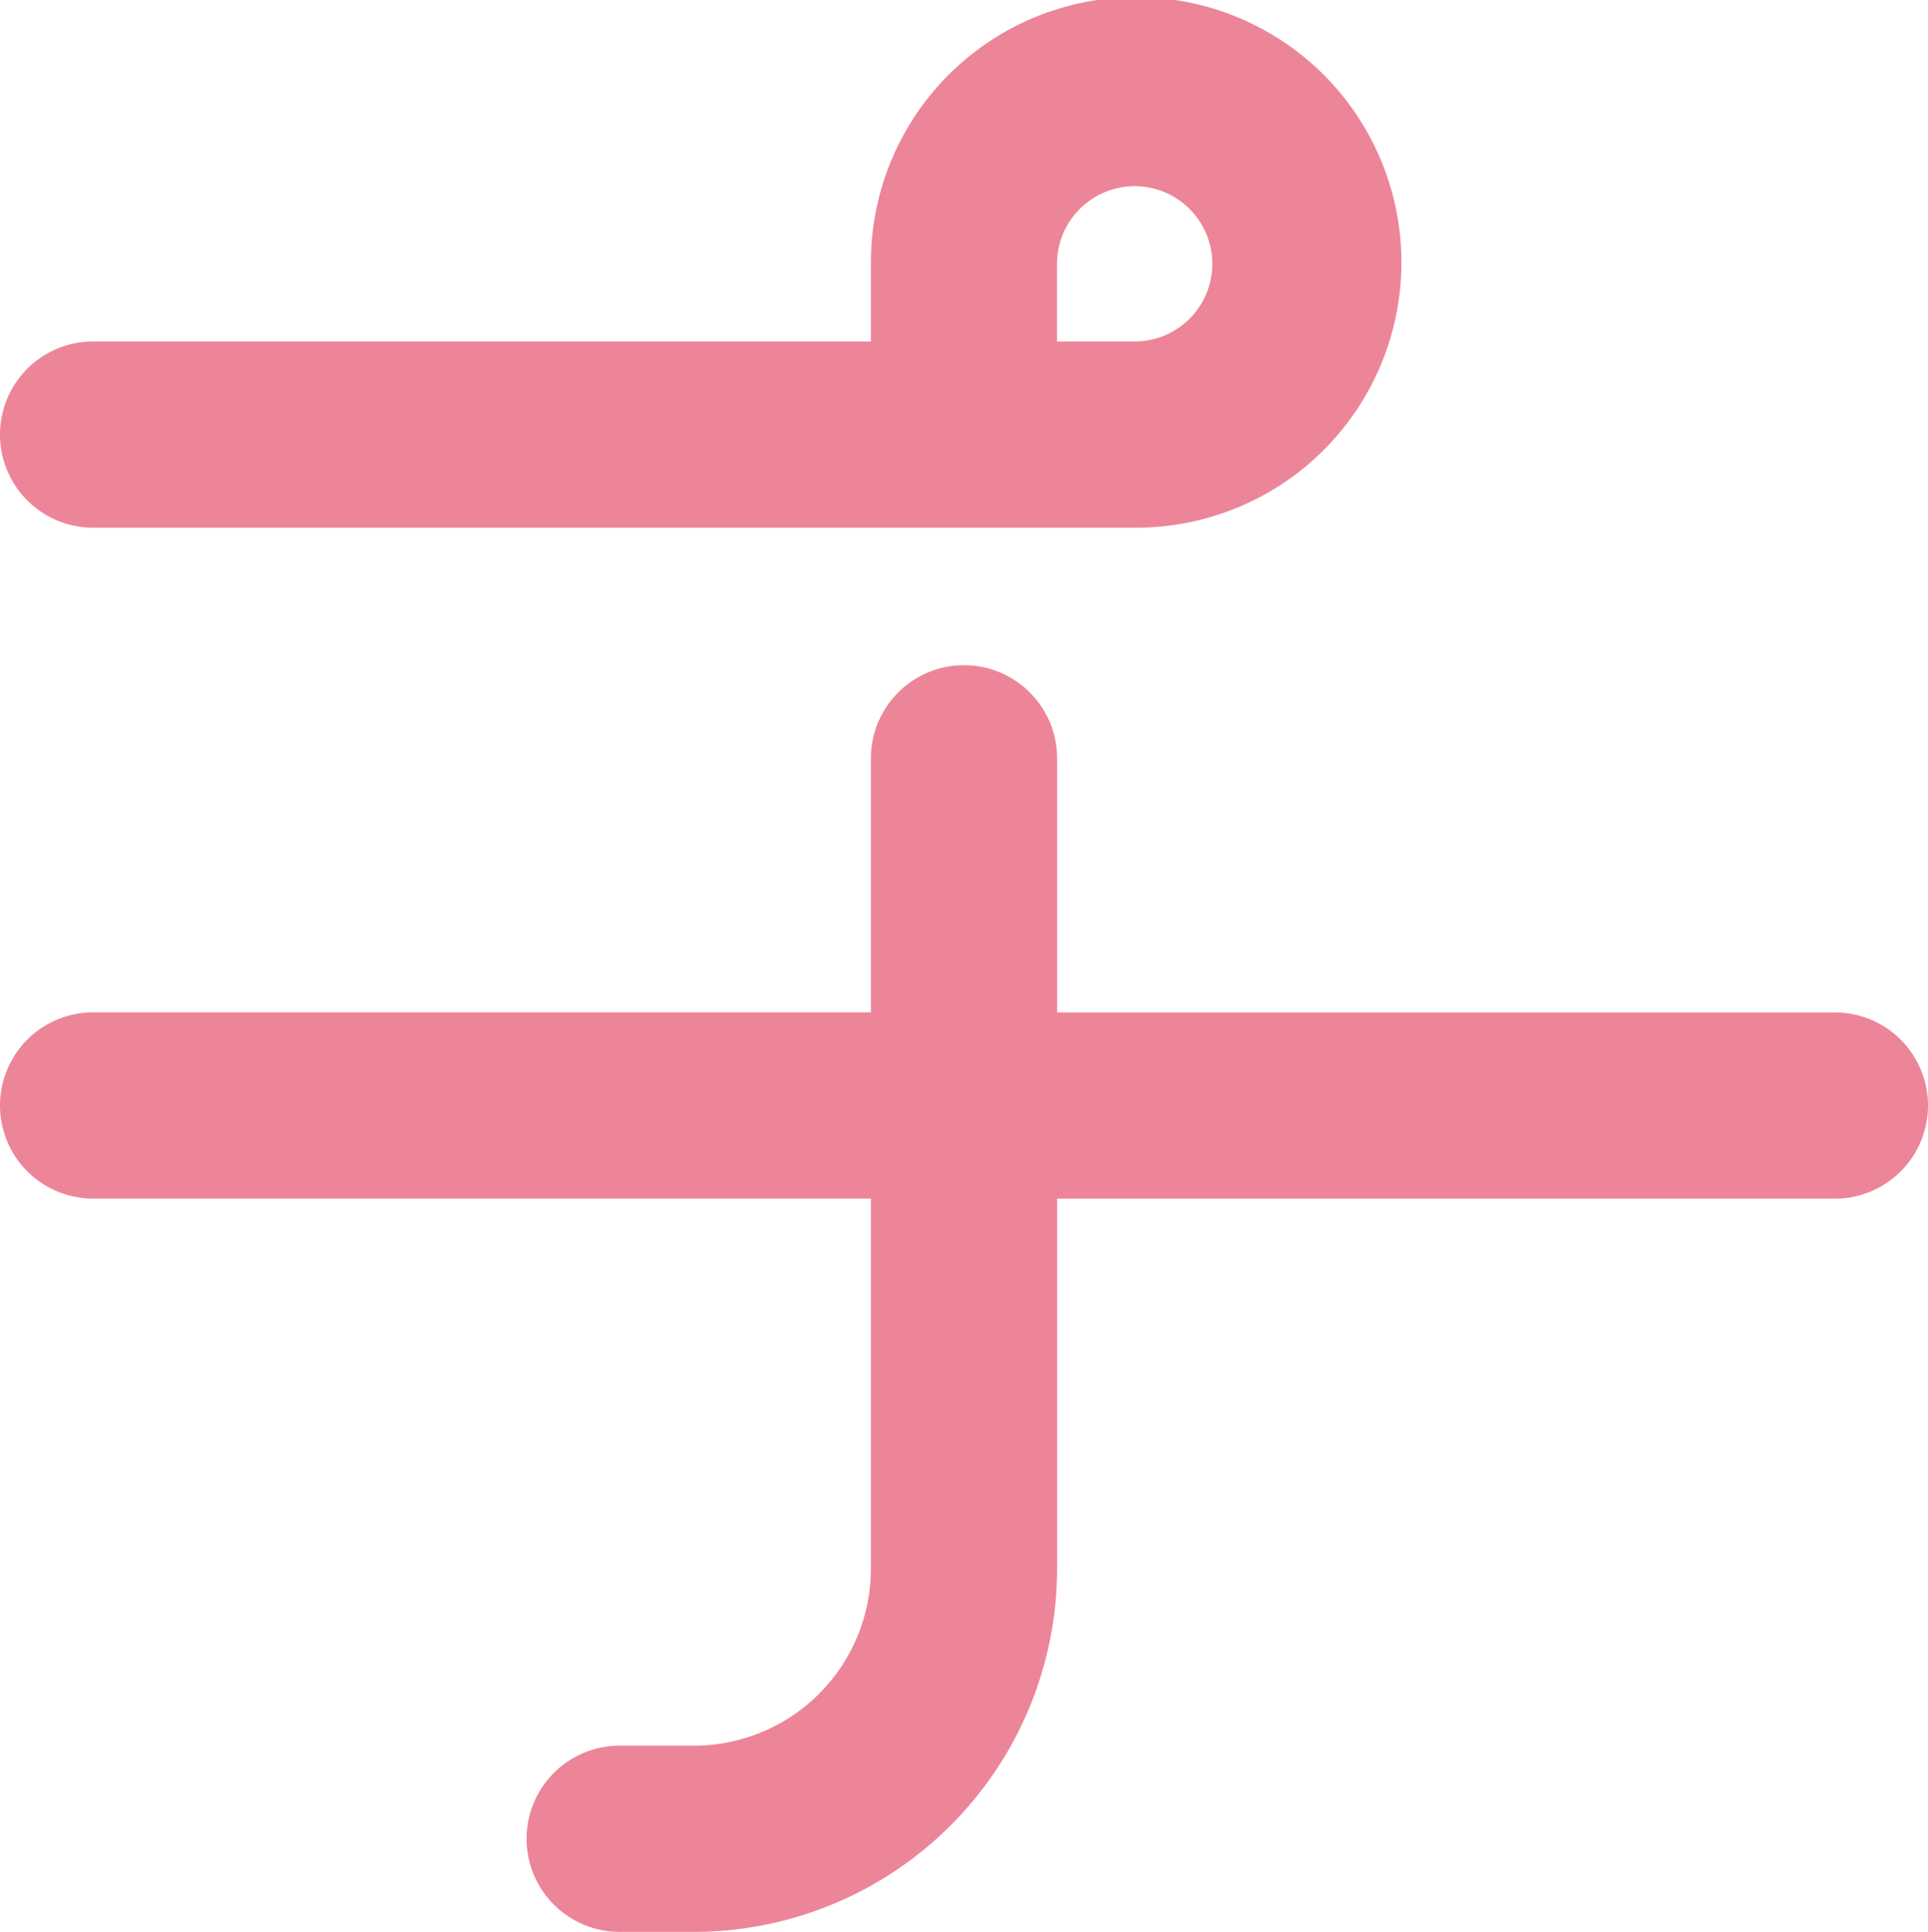
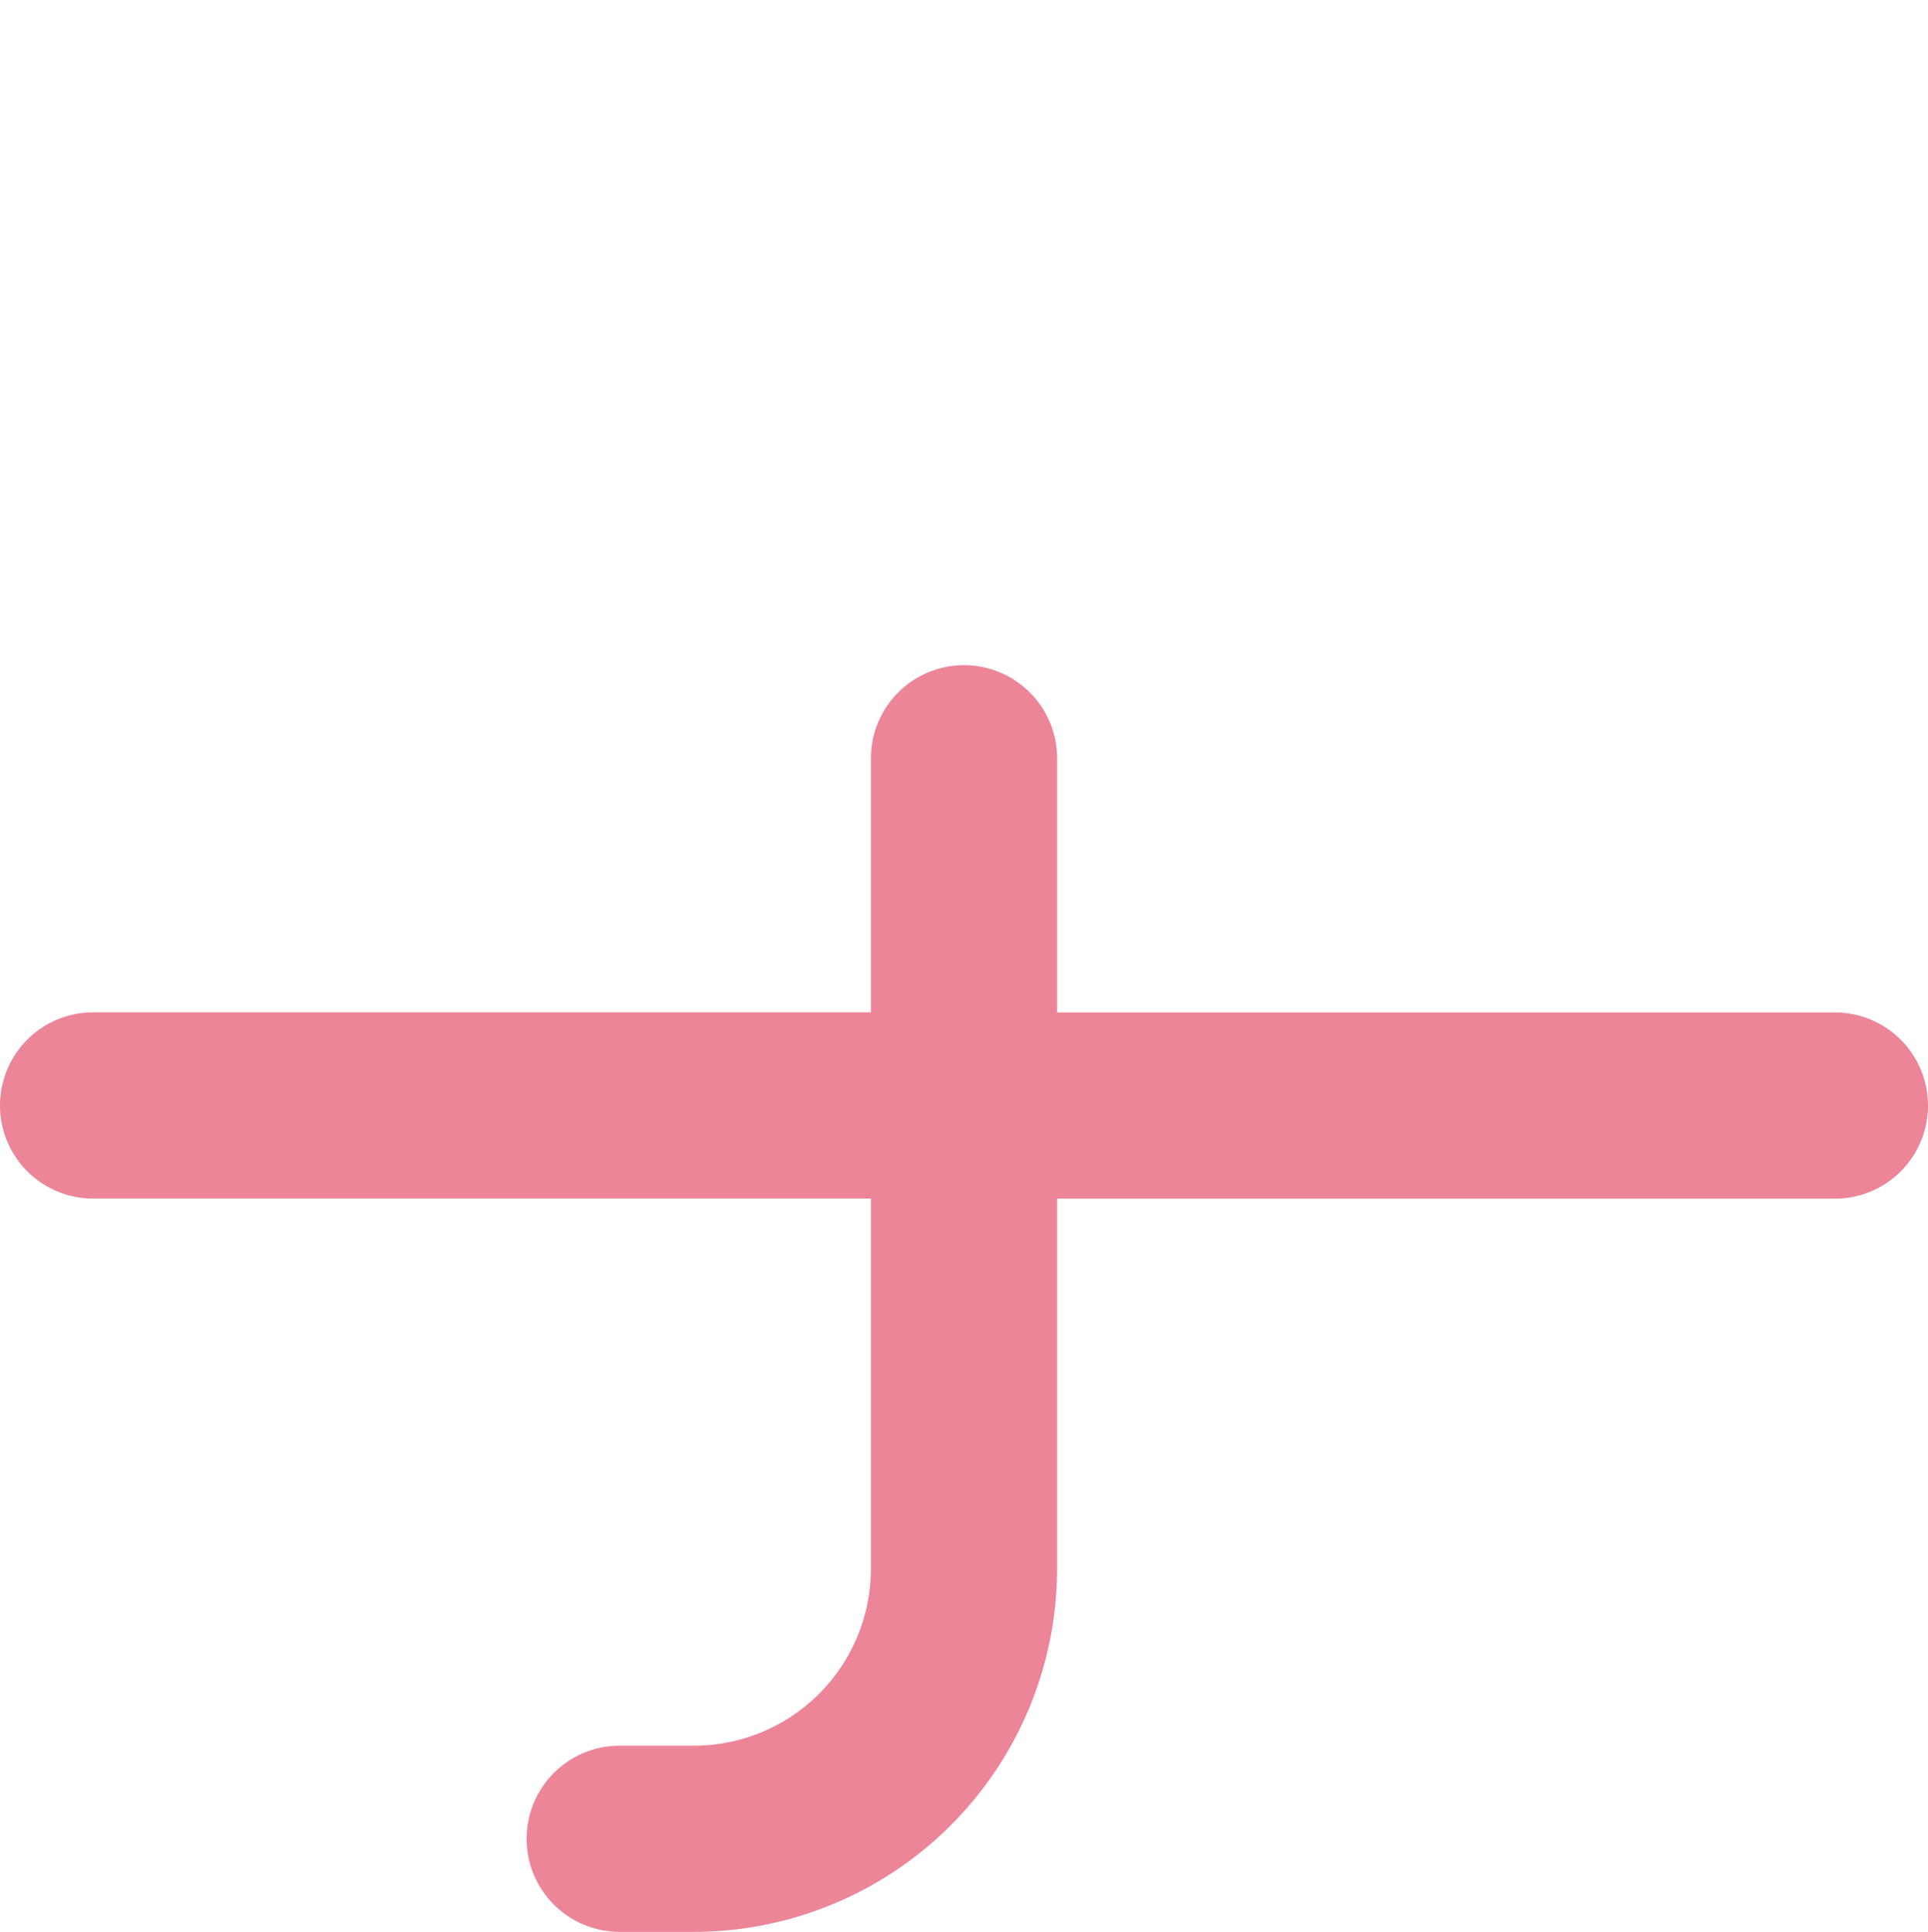
<svg xmlns="http://www.w3.org/2000/svg" width="113.467" height="113.692" viewBox="0 0 113.467 113.692">
  <g transform="translate(-660.739 -411.576)">
    <path d="M768.727,471.156H722.952V456.2a5.479,5.479,0,0,0-10.958,0v14.951H666.218a5.479,5.479,0,0,0,0,10.958h45.776v21.851a10.423,10.423,0,0,1-10.476,10.345h-4.309a5.479,5.479,0,0,0,0,10.958h4.309a21.393,21.393,0,0,0,21.434-21.3V482.114h45.775a5.479,5.479,0,0,0,0-10.958Z" fill="#ed8599" />
-     <path d="M727.6,442.629H666.218a5.479,5.479,0,0,1,0-10.958h45.776V427.1A15.611,15.611,0,1,1,727.6,442.629Zm-4.653-10.958H727.6a4.569,4.569,0,1,0-4.653-4.569Z" fill="#ed8599" />
  </g>
</svg>